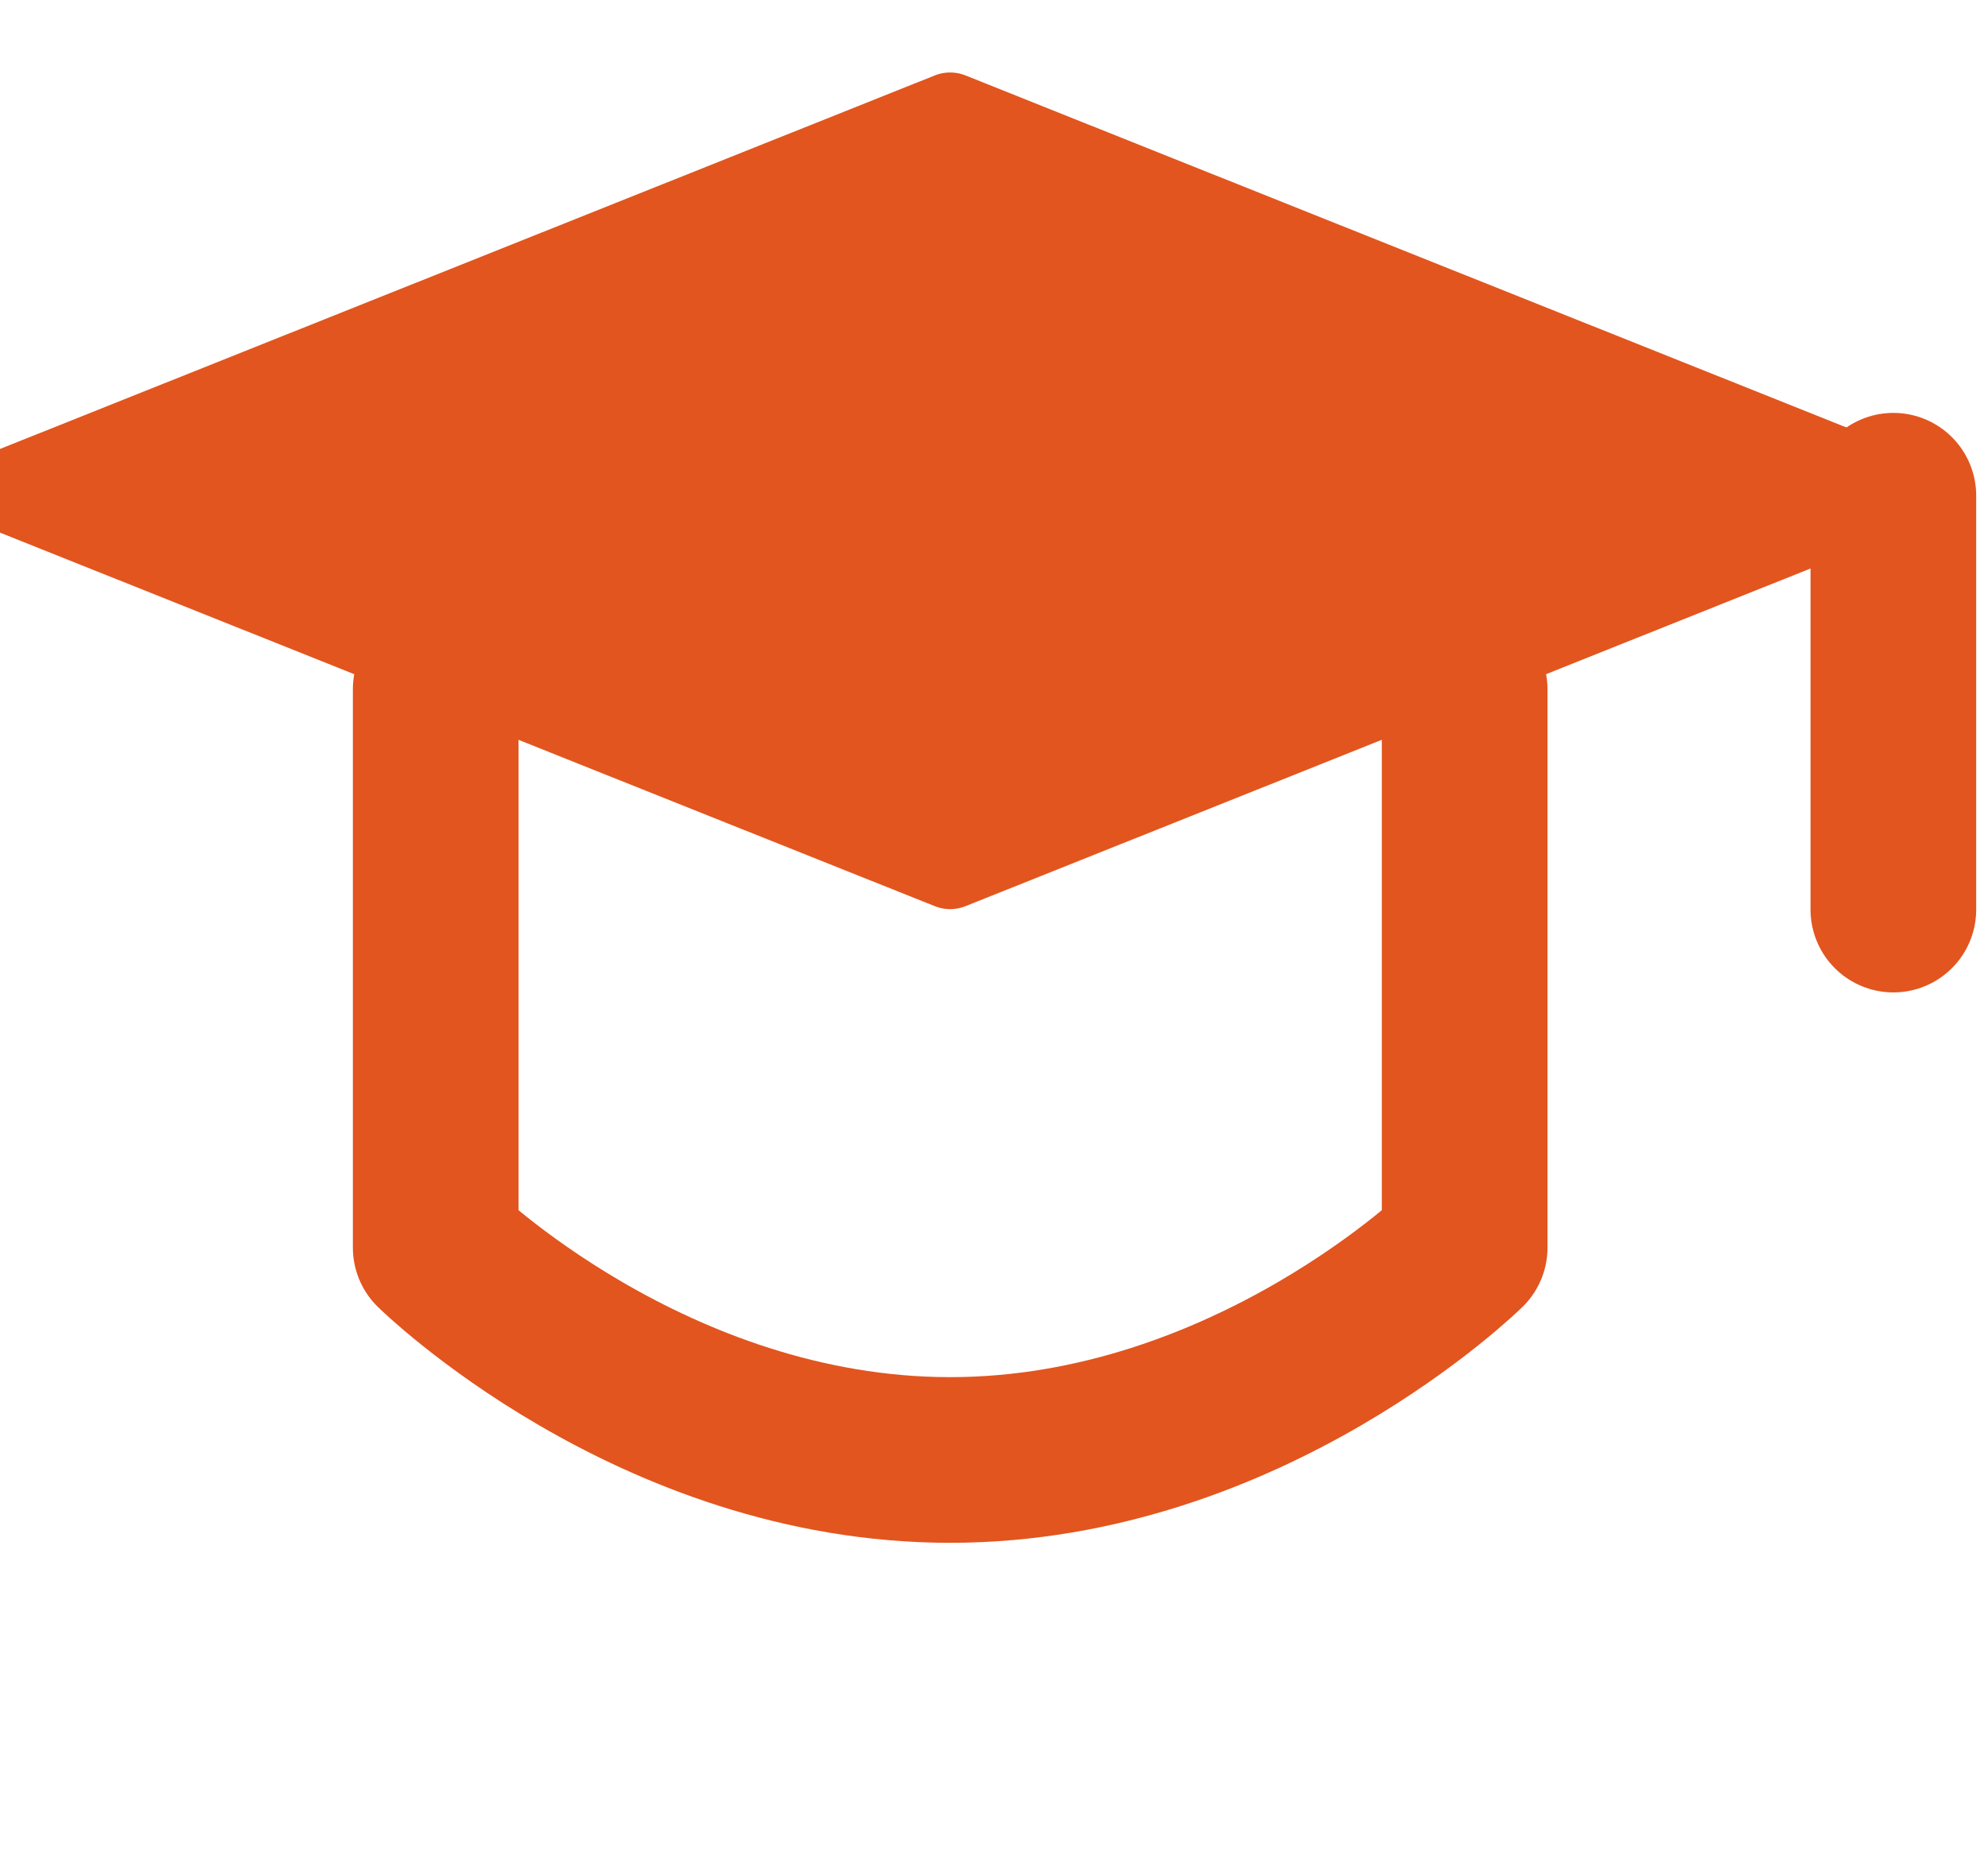
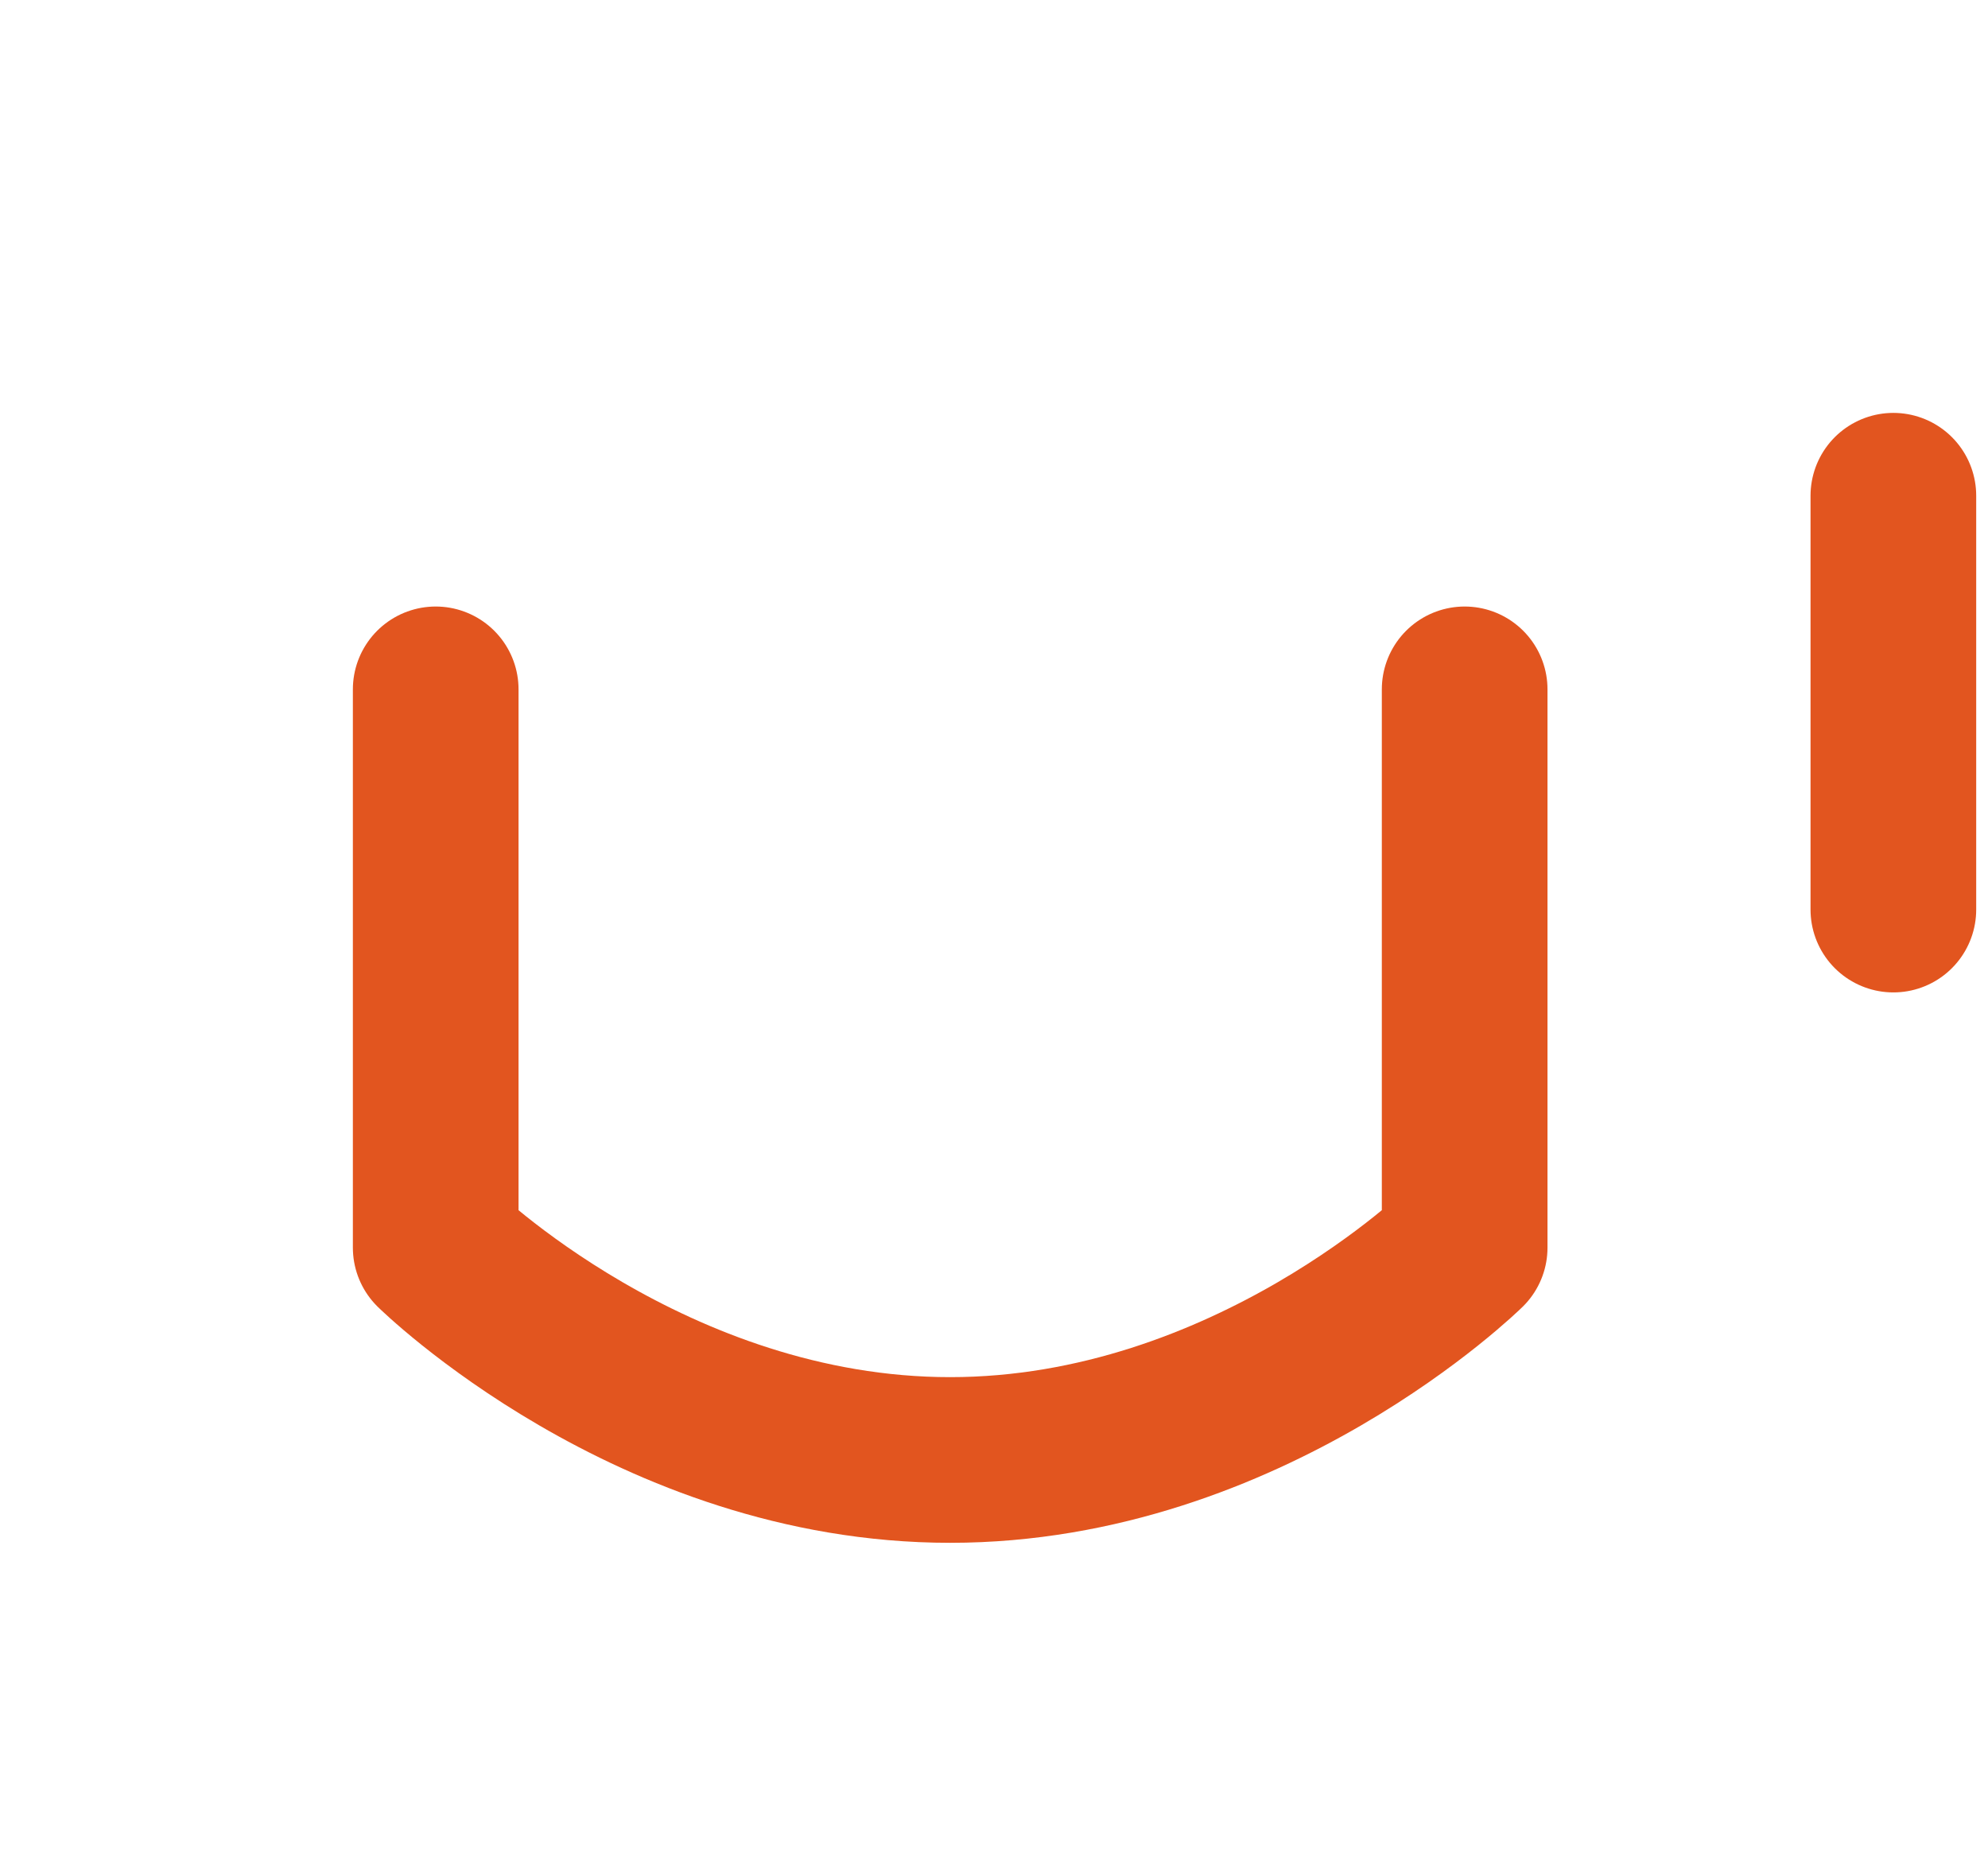
<svg xmlns="http://www.w3.org/2000/svg" width="48" height="45" viewBox="0 0 48 45" fill="none">
-   <path d="M0.167 11.85L22.941 2.75L45.715 11.85L22.941 20.95L0.167 11.85Z" fill="#E2551F" stroke="#E2551F" stroke-width="2" stroke-linejoin="round" />
  <path d="M45.715 11.969V21.961M10.52 16.644V30.123C10.52 30.123 15.73 35.25 22.941 35.25C30.153 35.25 35.364 30.123 35.364 30.123V16.644" stroke="#E2551F" stroke-width="4" stroke-linecap="round" stroke-linejoin="round" />
</svg>